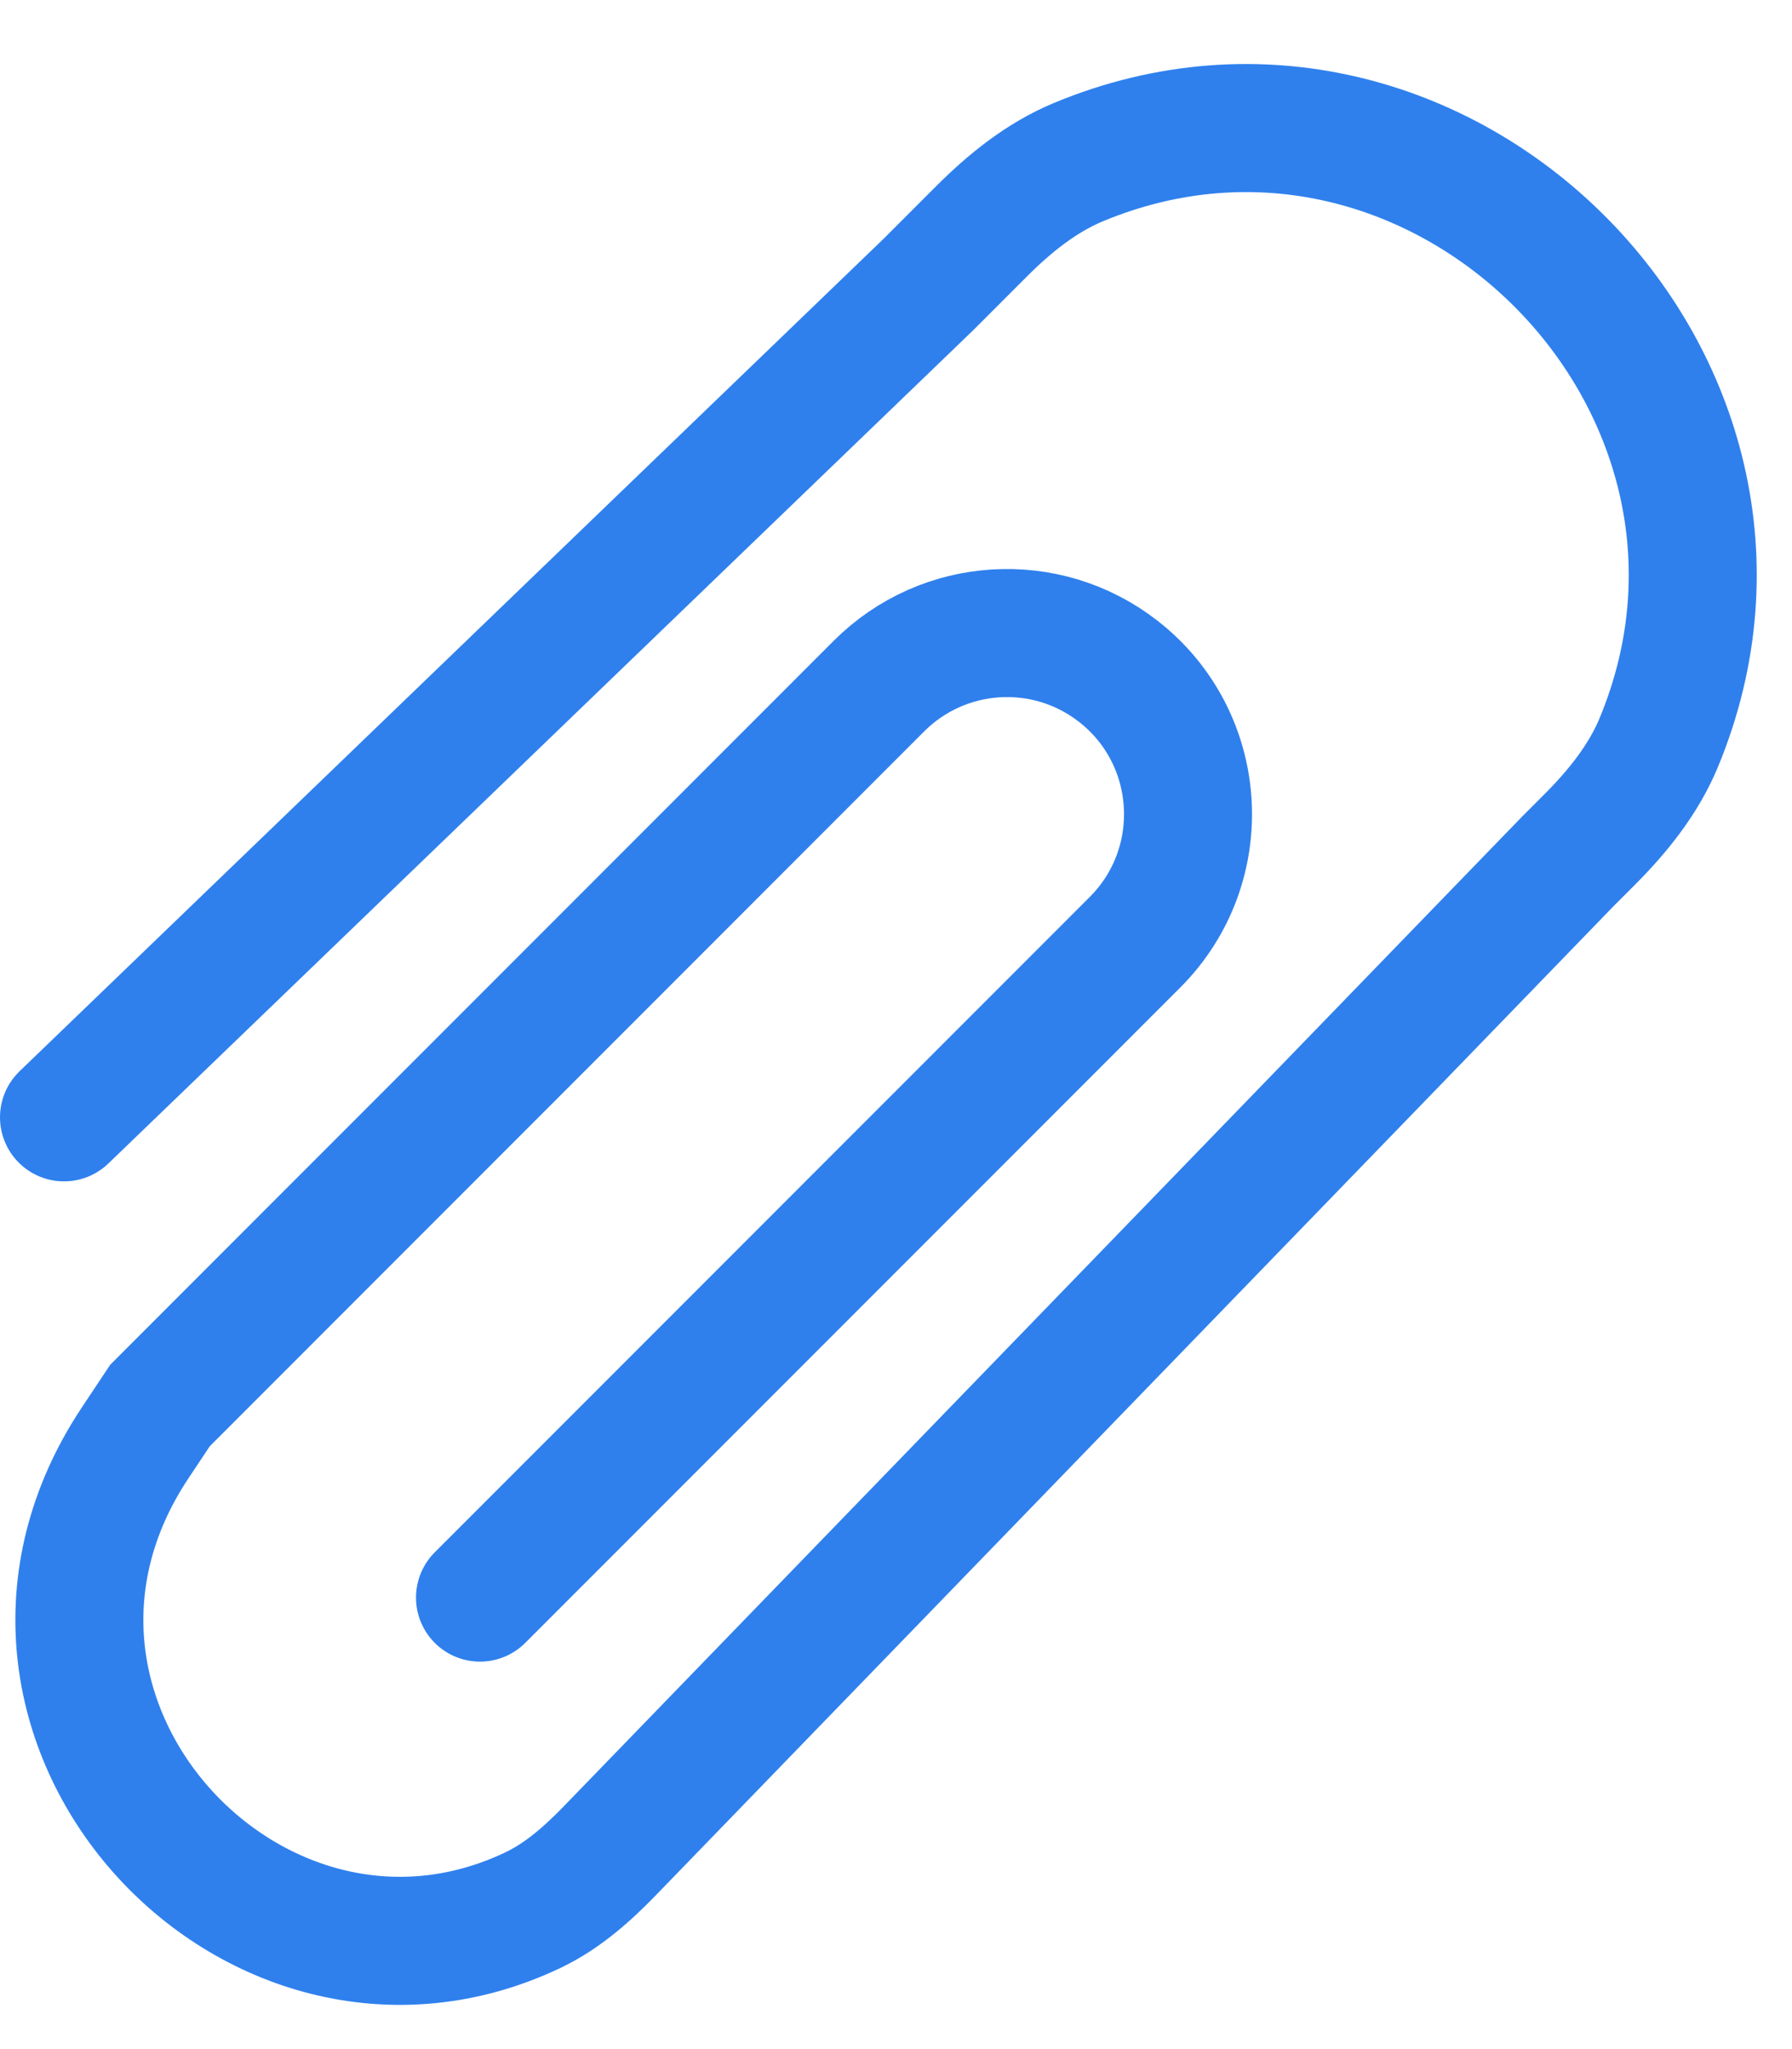
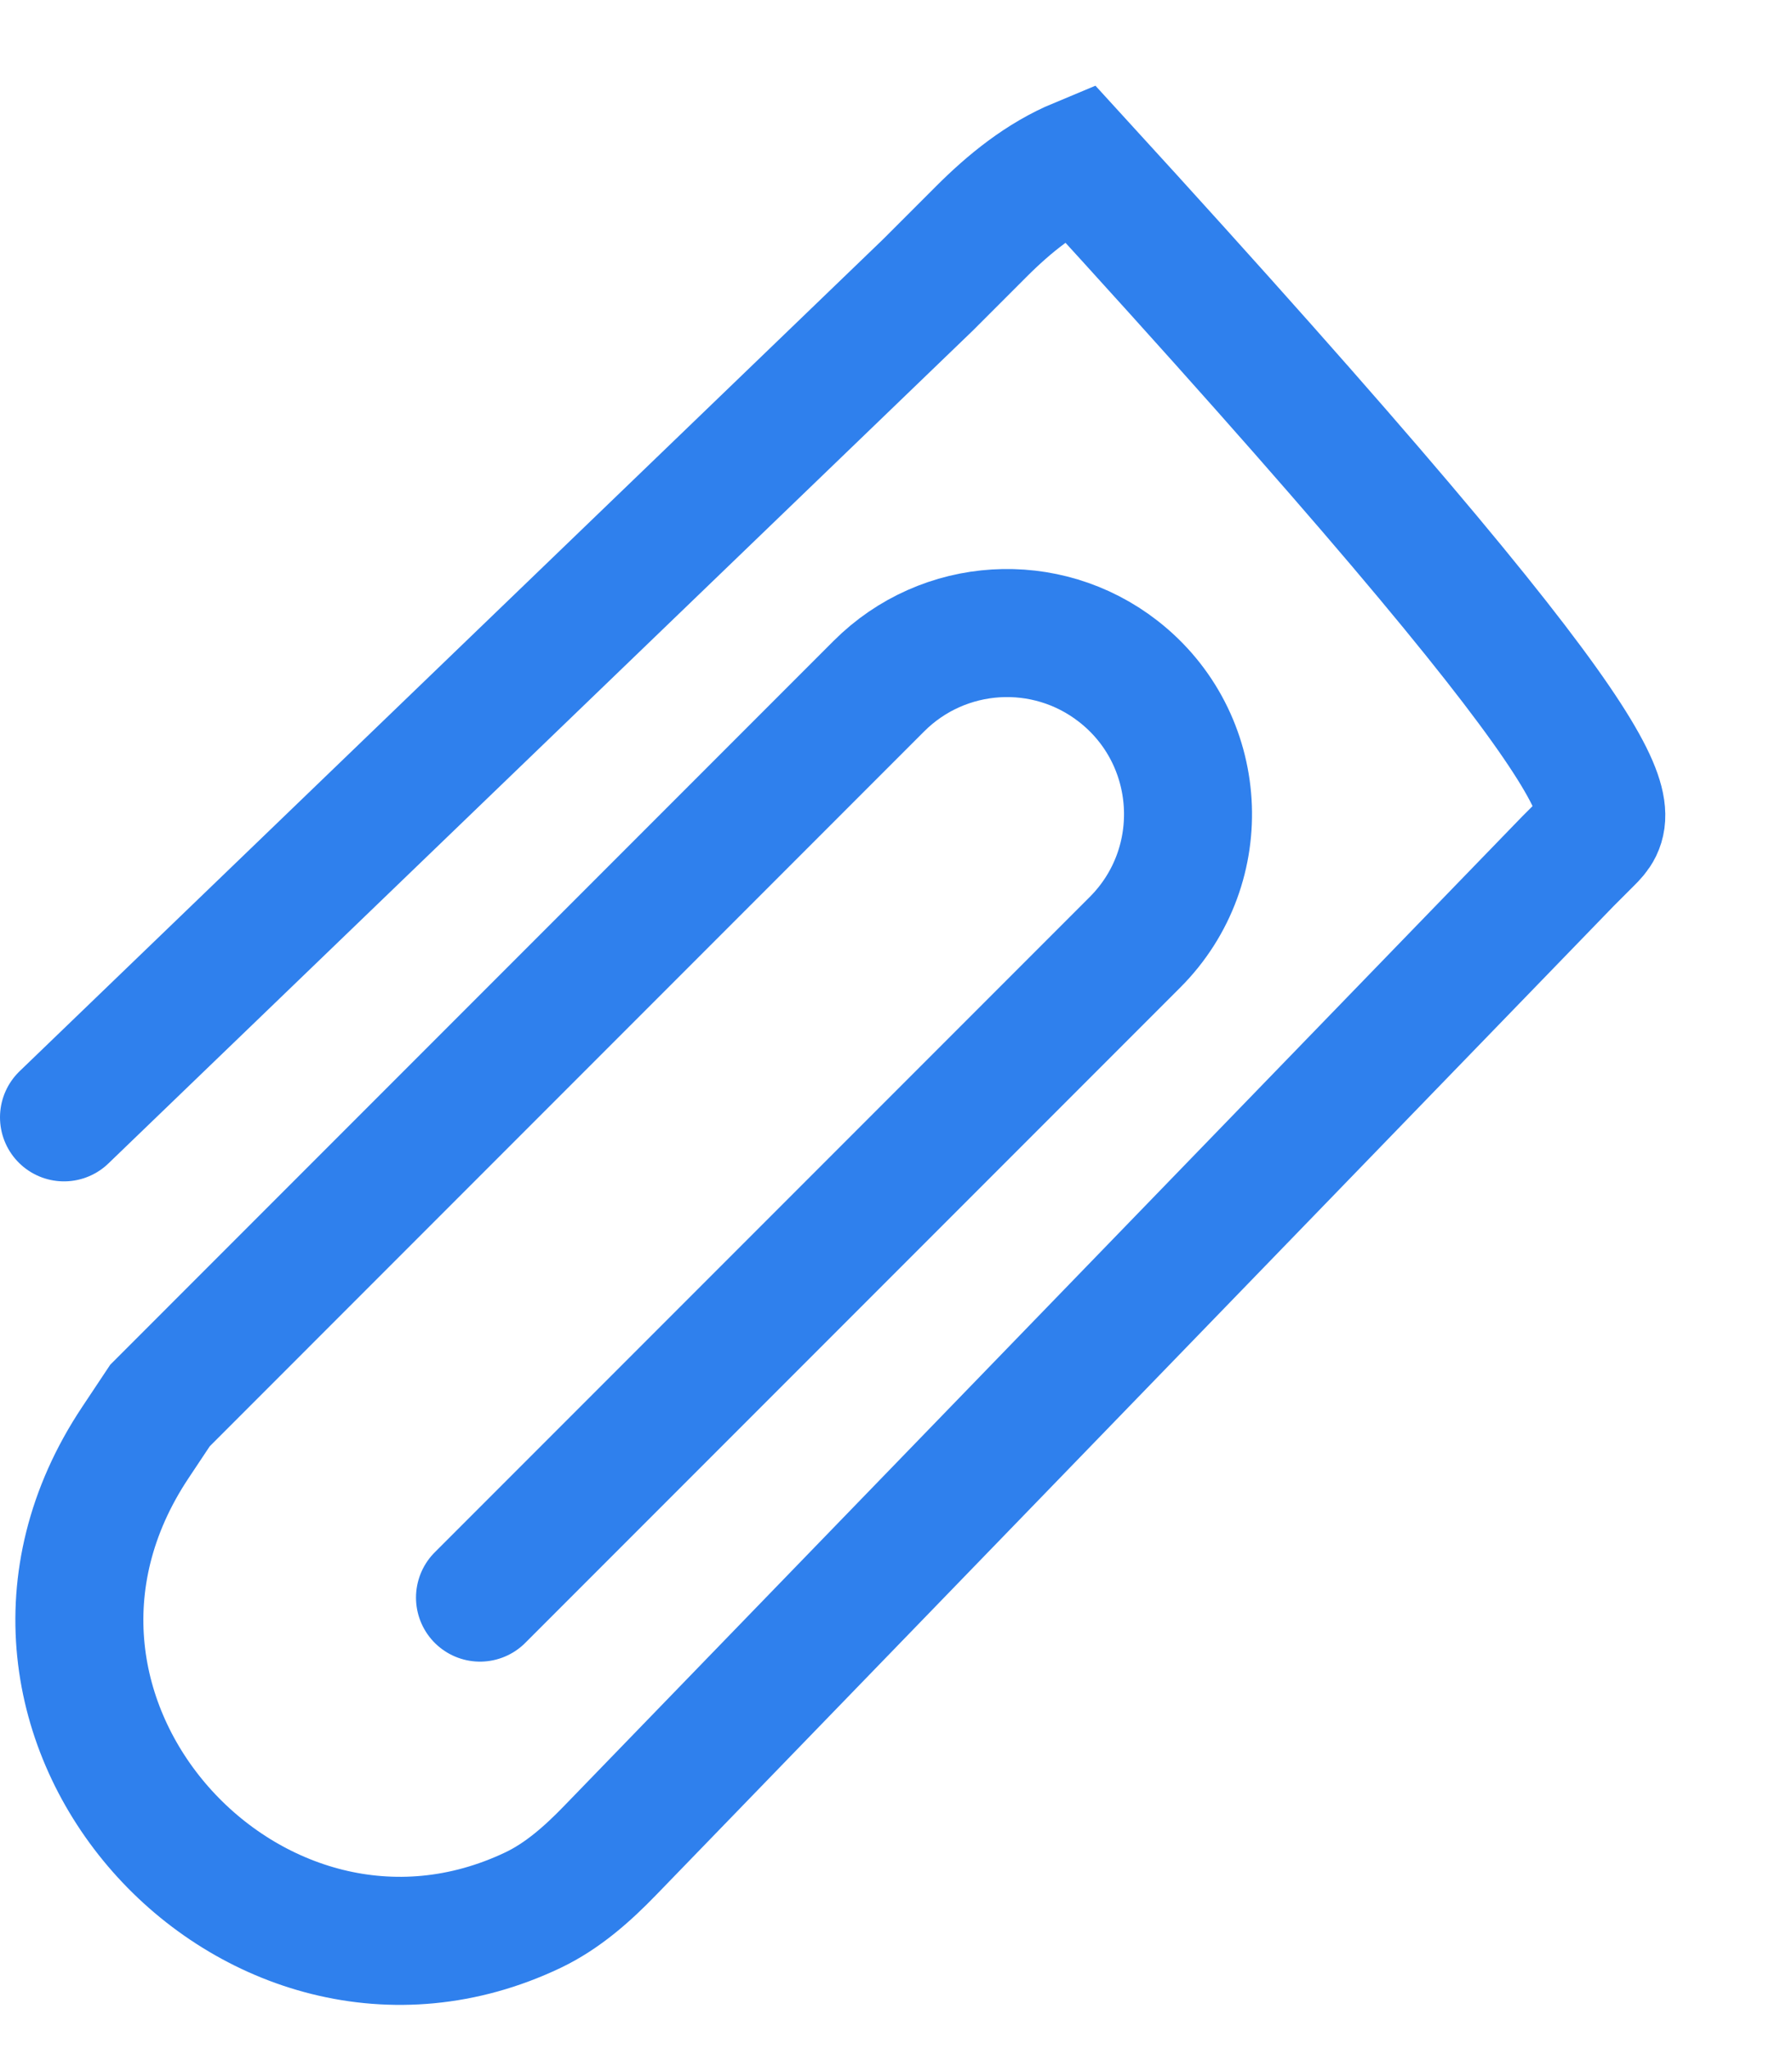
<svg xmlns="http://www.w3.org/2000/svg" width="28" height="32" viewBox="0 0 28 32" fill="none">
-   <path d="M1 17.449L14.5 4.449L15.331 3.618C15.775 3.174 16.272 2.772 16.852 2.531C22.476 0.198 28.251 5.973 25.918 11.597C25.677 12.177 25.275 12.674 24.831 13.118L24.5 13.449L9.535 28.896C9.179 29.264 8.79 29.609 8.329 29.829C3.96 31.909 -0.748 26.822 2.116 22.526L2.5 21.949L13.734 10.714C14.743 9.706 16.345 9.606 17.471 10.482C18.814 11.526 18.937 13.512 17.734 14.715L7.5 24.949" stroke="#2F80ED" stroke-width="2" stroke-linecap="round" />
+   <path d="M1 17.449L14.5 4.449L15.331 3.618C15.775 3.174 16.272 2.772 16.852 2.531C25.677 12.177 25.275 12.674 24.831 13.118L24.5 13.449L9.535 28.896C9.179 29.264 8.79 29.609 8.329 29.829C3.96 31.909 -0.748 26.822 2.116 22.526L2.5 21.949L13.734 10.714C14.743 9.706 16.345 9.606 17.471 10.482C18.814 11.526 18.937 13.512 17.734 14.715L7.5 24.949" stroke="#2F80ED" stroke-width="2" stroke-linecap="round" />
</svg>